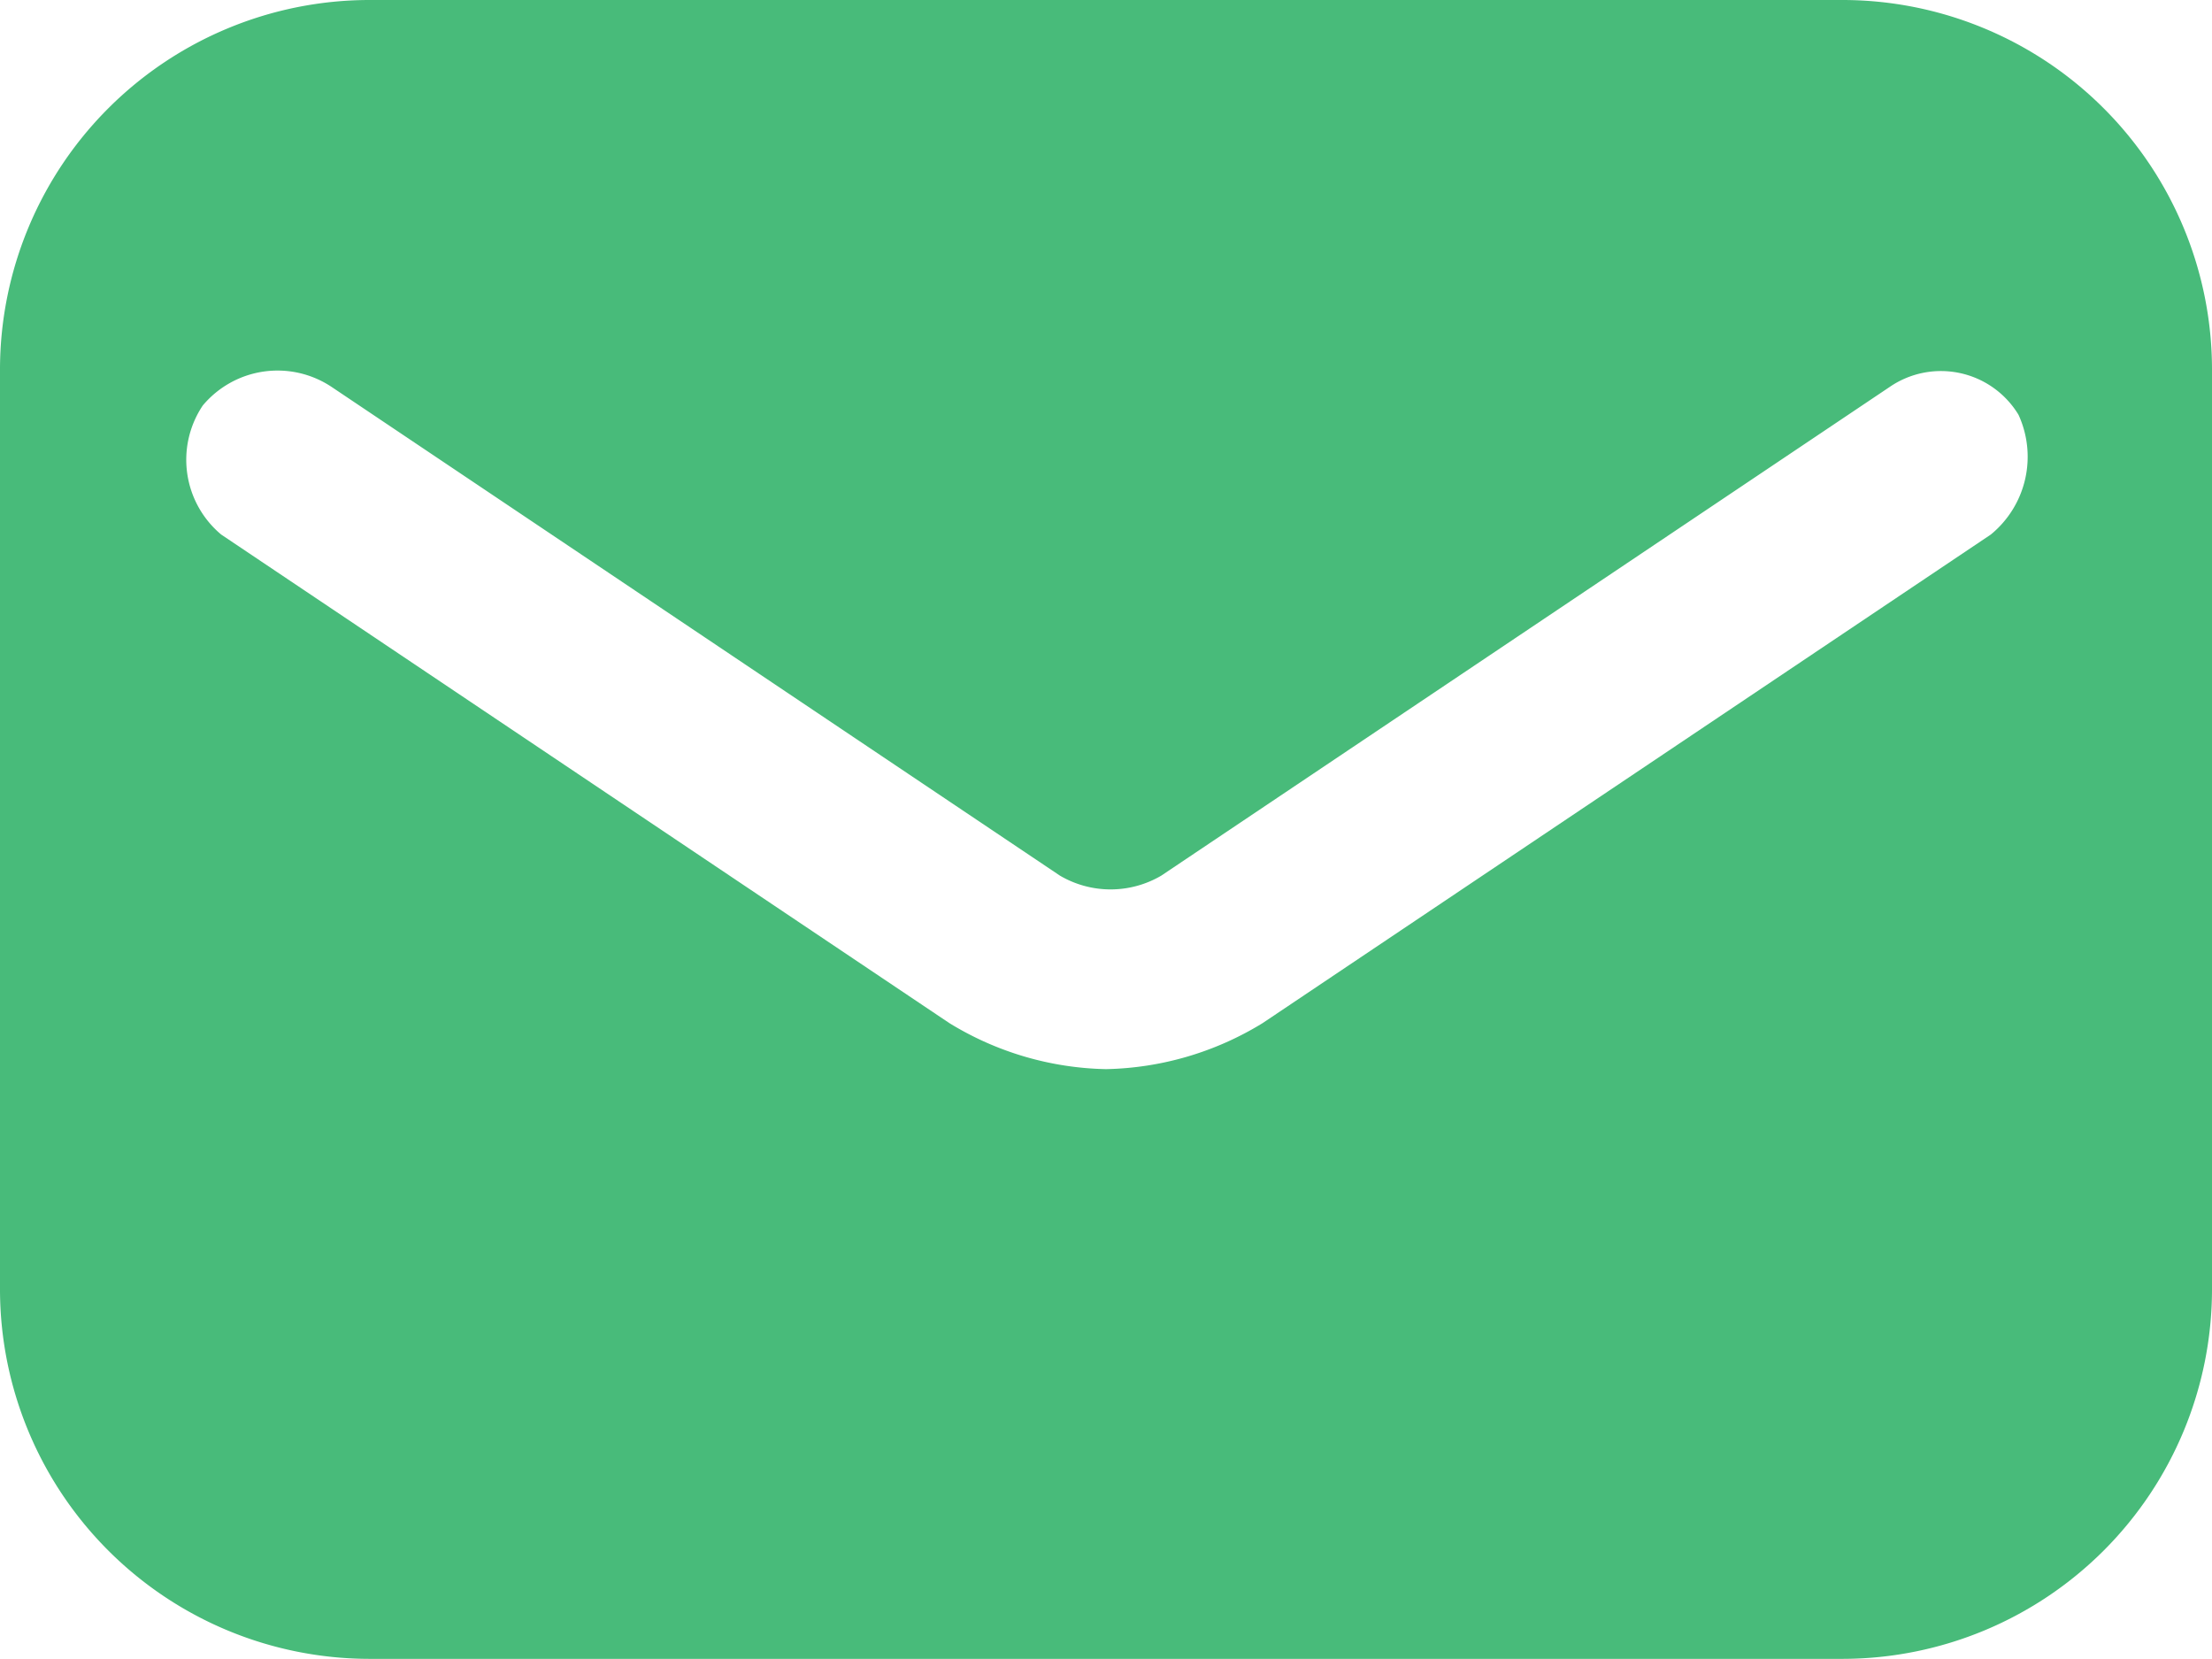
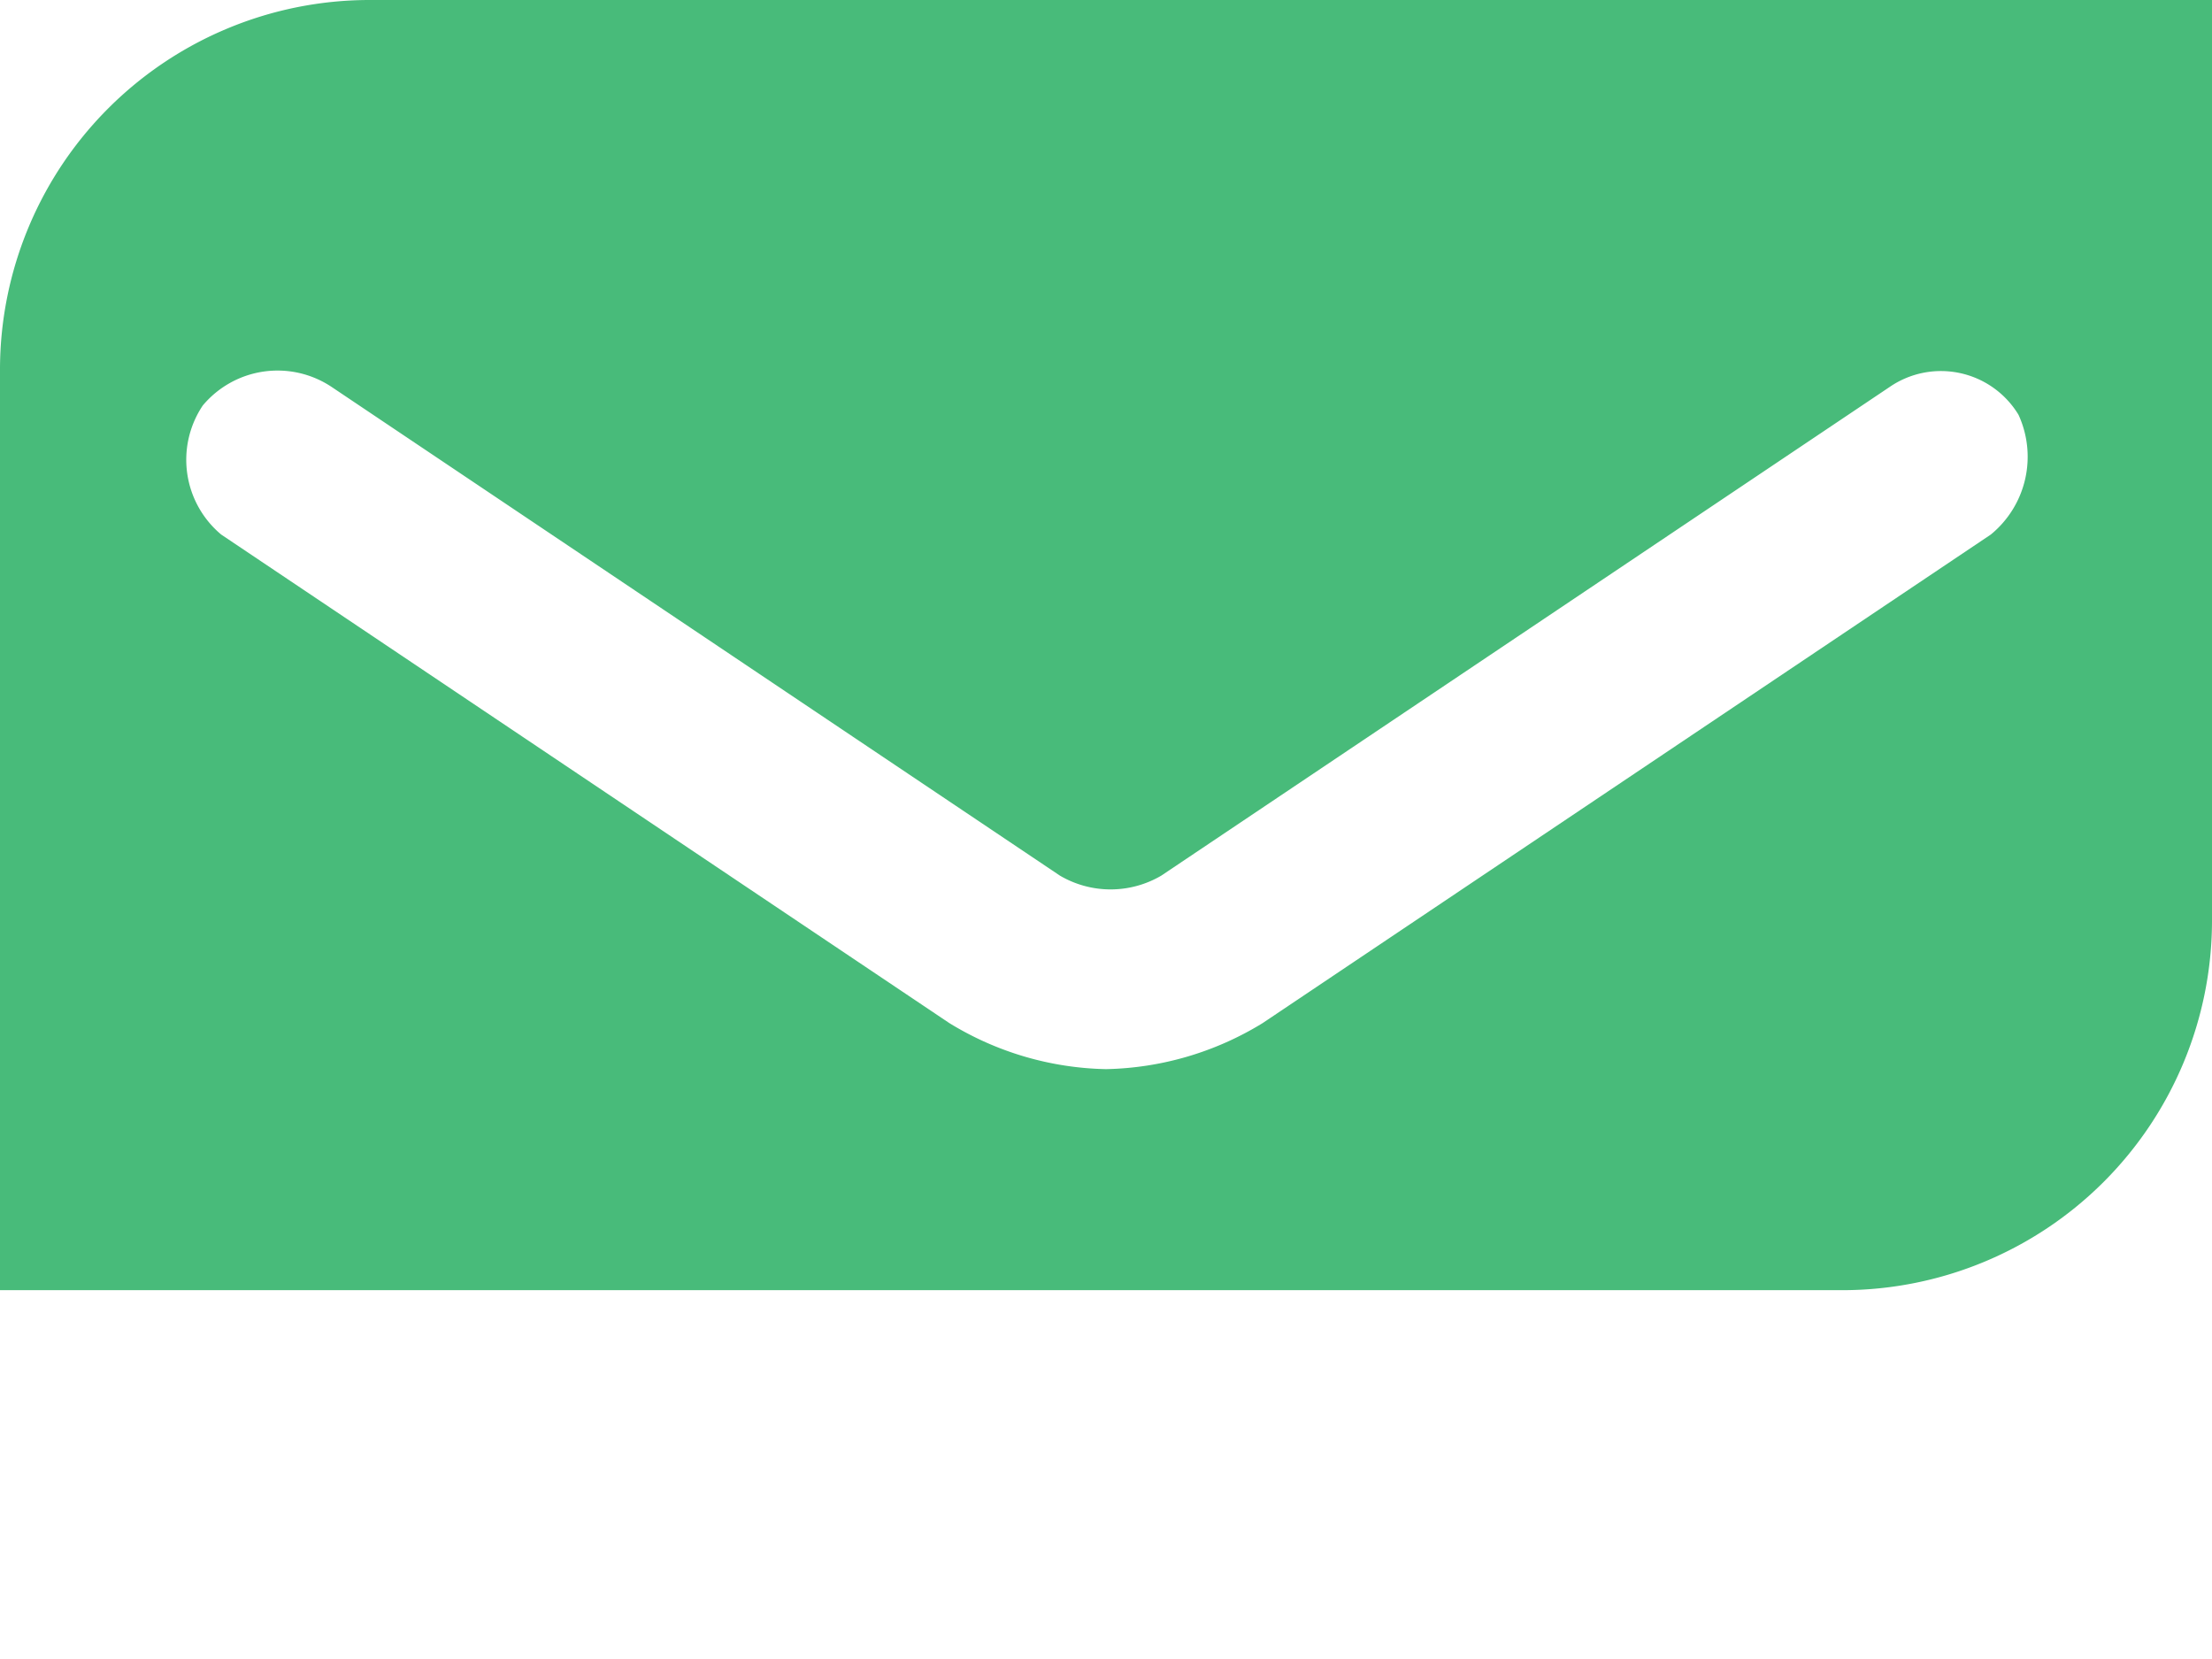
<svg xmlns="http://www.w3.org/2000/svg" width="53.05" height="39.788" viewBox="0 0 53.05 39.788">
  <g id="icons" transform="translate(0 -3)">
-     <path id="email" d="M44.208,3H8.842A8.868,8.868,0,0,0,0,11.842v22.1a8.868,8.868,0,0,0,8.842,8.842H44.208a8.868,8.868,0,0,0,8.842-8.842v-22.1A8.868,8.868,0,0,0,44.208,3Zm3.537,12.82L30.283,27.536a7.452,7.452,0,0,1-3.758,1.105,7.452,7.452,0,0,1-3.758-1.105L5.305,15.82a2.338,2.338,0,0,1-.442-3.095,2.338,2.338,0,0,1,3.095-.442L25.42,24a2.4,2.4,0,0,0,2.431,0L45.314,12.284a2.174,2.174,0,0,1,3.095.663A2.411,2.411,0,0,1,47.745,15.82Z" fill="#48bb7a" />
+     <path id="email" d="M44.208,3H8.842A8.868,8.868,0,0,0,0,11.842v22.1H44.208a8.868,8.868,0,0,0,8.842-8.842v-22.1A8.868,8.868,0,0,0,44.208,3Zm3.537,12.82L30.283,27.536a7.452,7.452,0,0,1-3.758,1.105,7.452,7.452,0,0,1-3.758-1.105L5.305,15.82a2.338,2.338,0,0,1-.442-3.095,2.338,2.338,0,0,1,3.095-.442L25.42,24a2.4,2.4,0,0,0,2.431,0L45.314,12.284a2.174,2.174,0,0,1,3.095.663A2.411,2.411,0,0,1,47.745,15.82Z" fill="#48bb7a" />
  </g>
</svg>